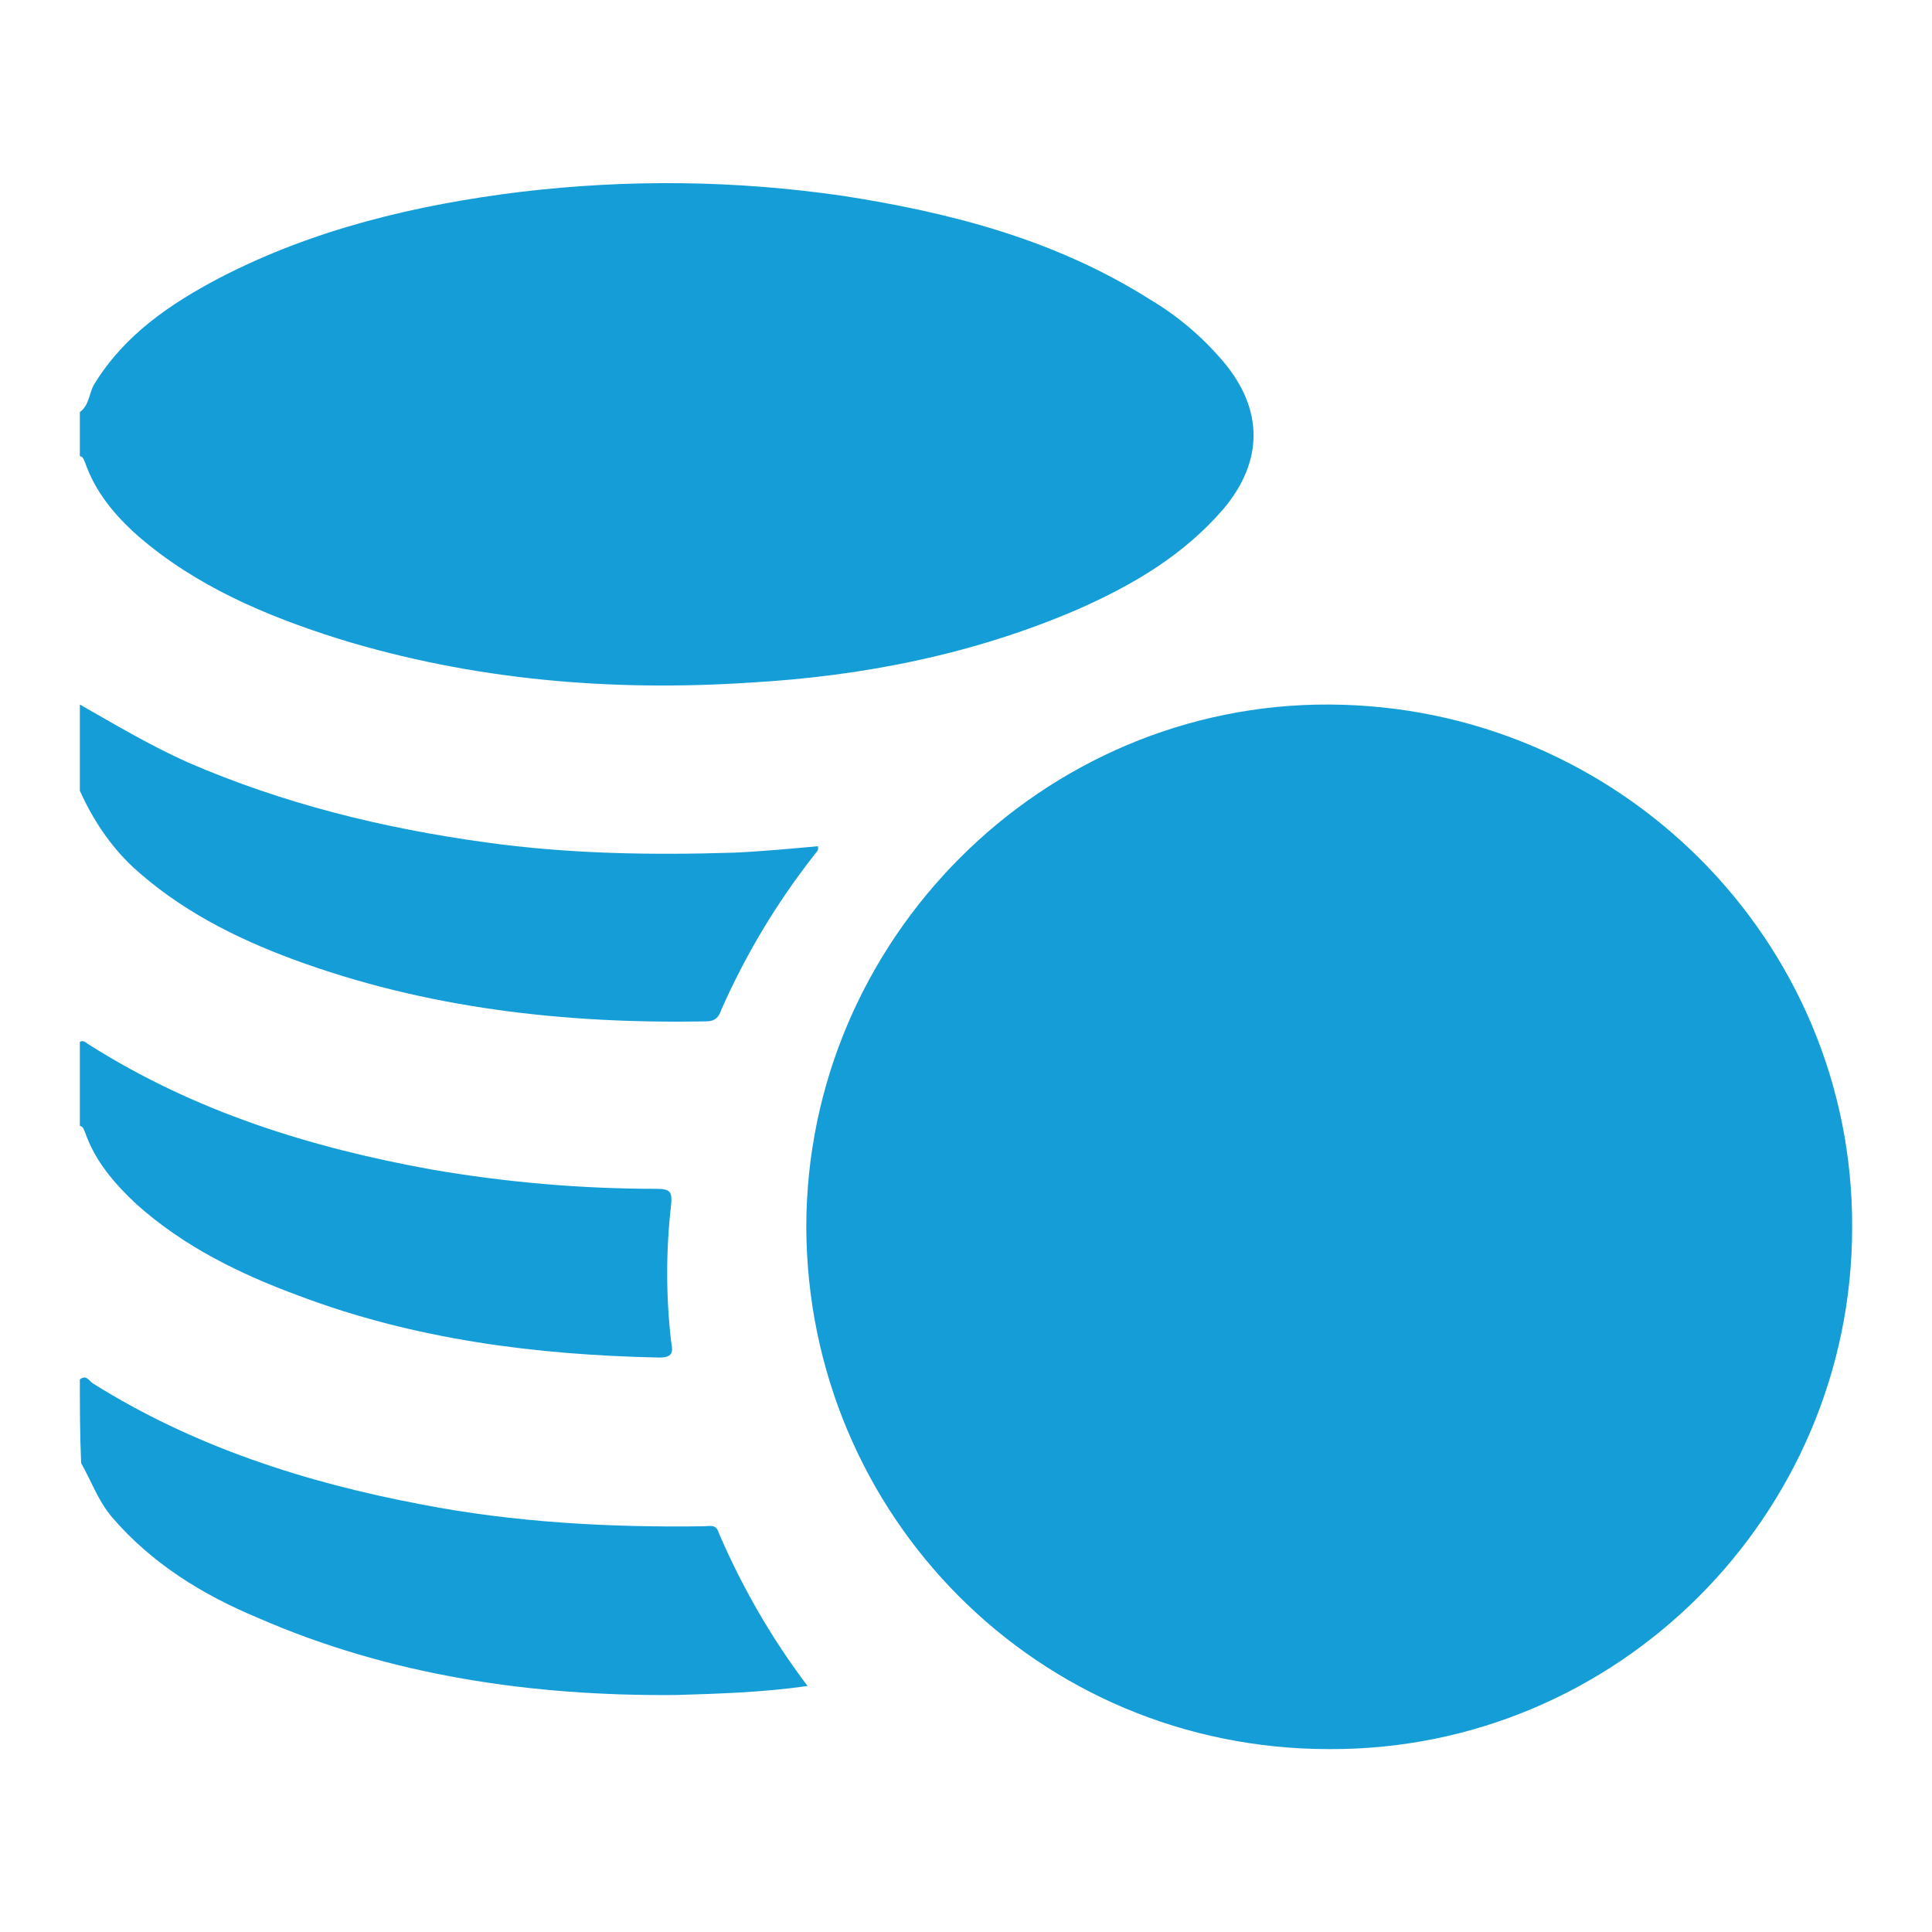
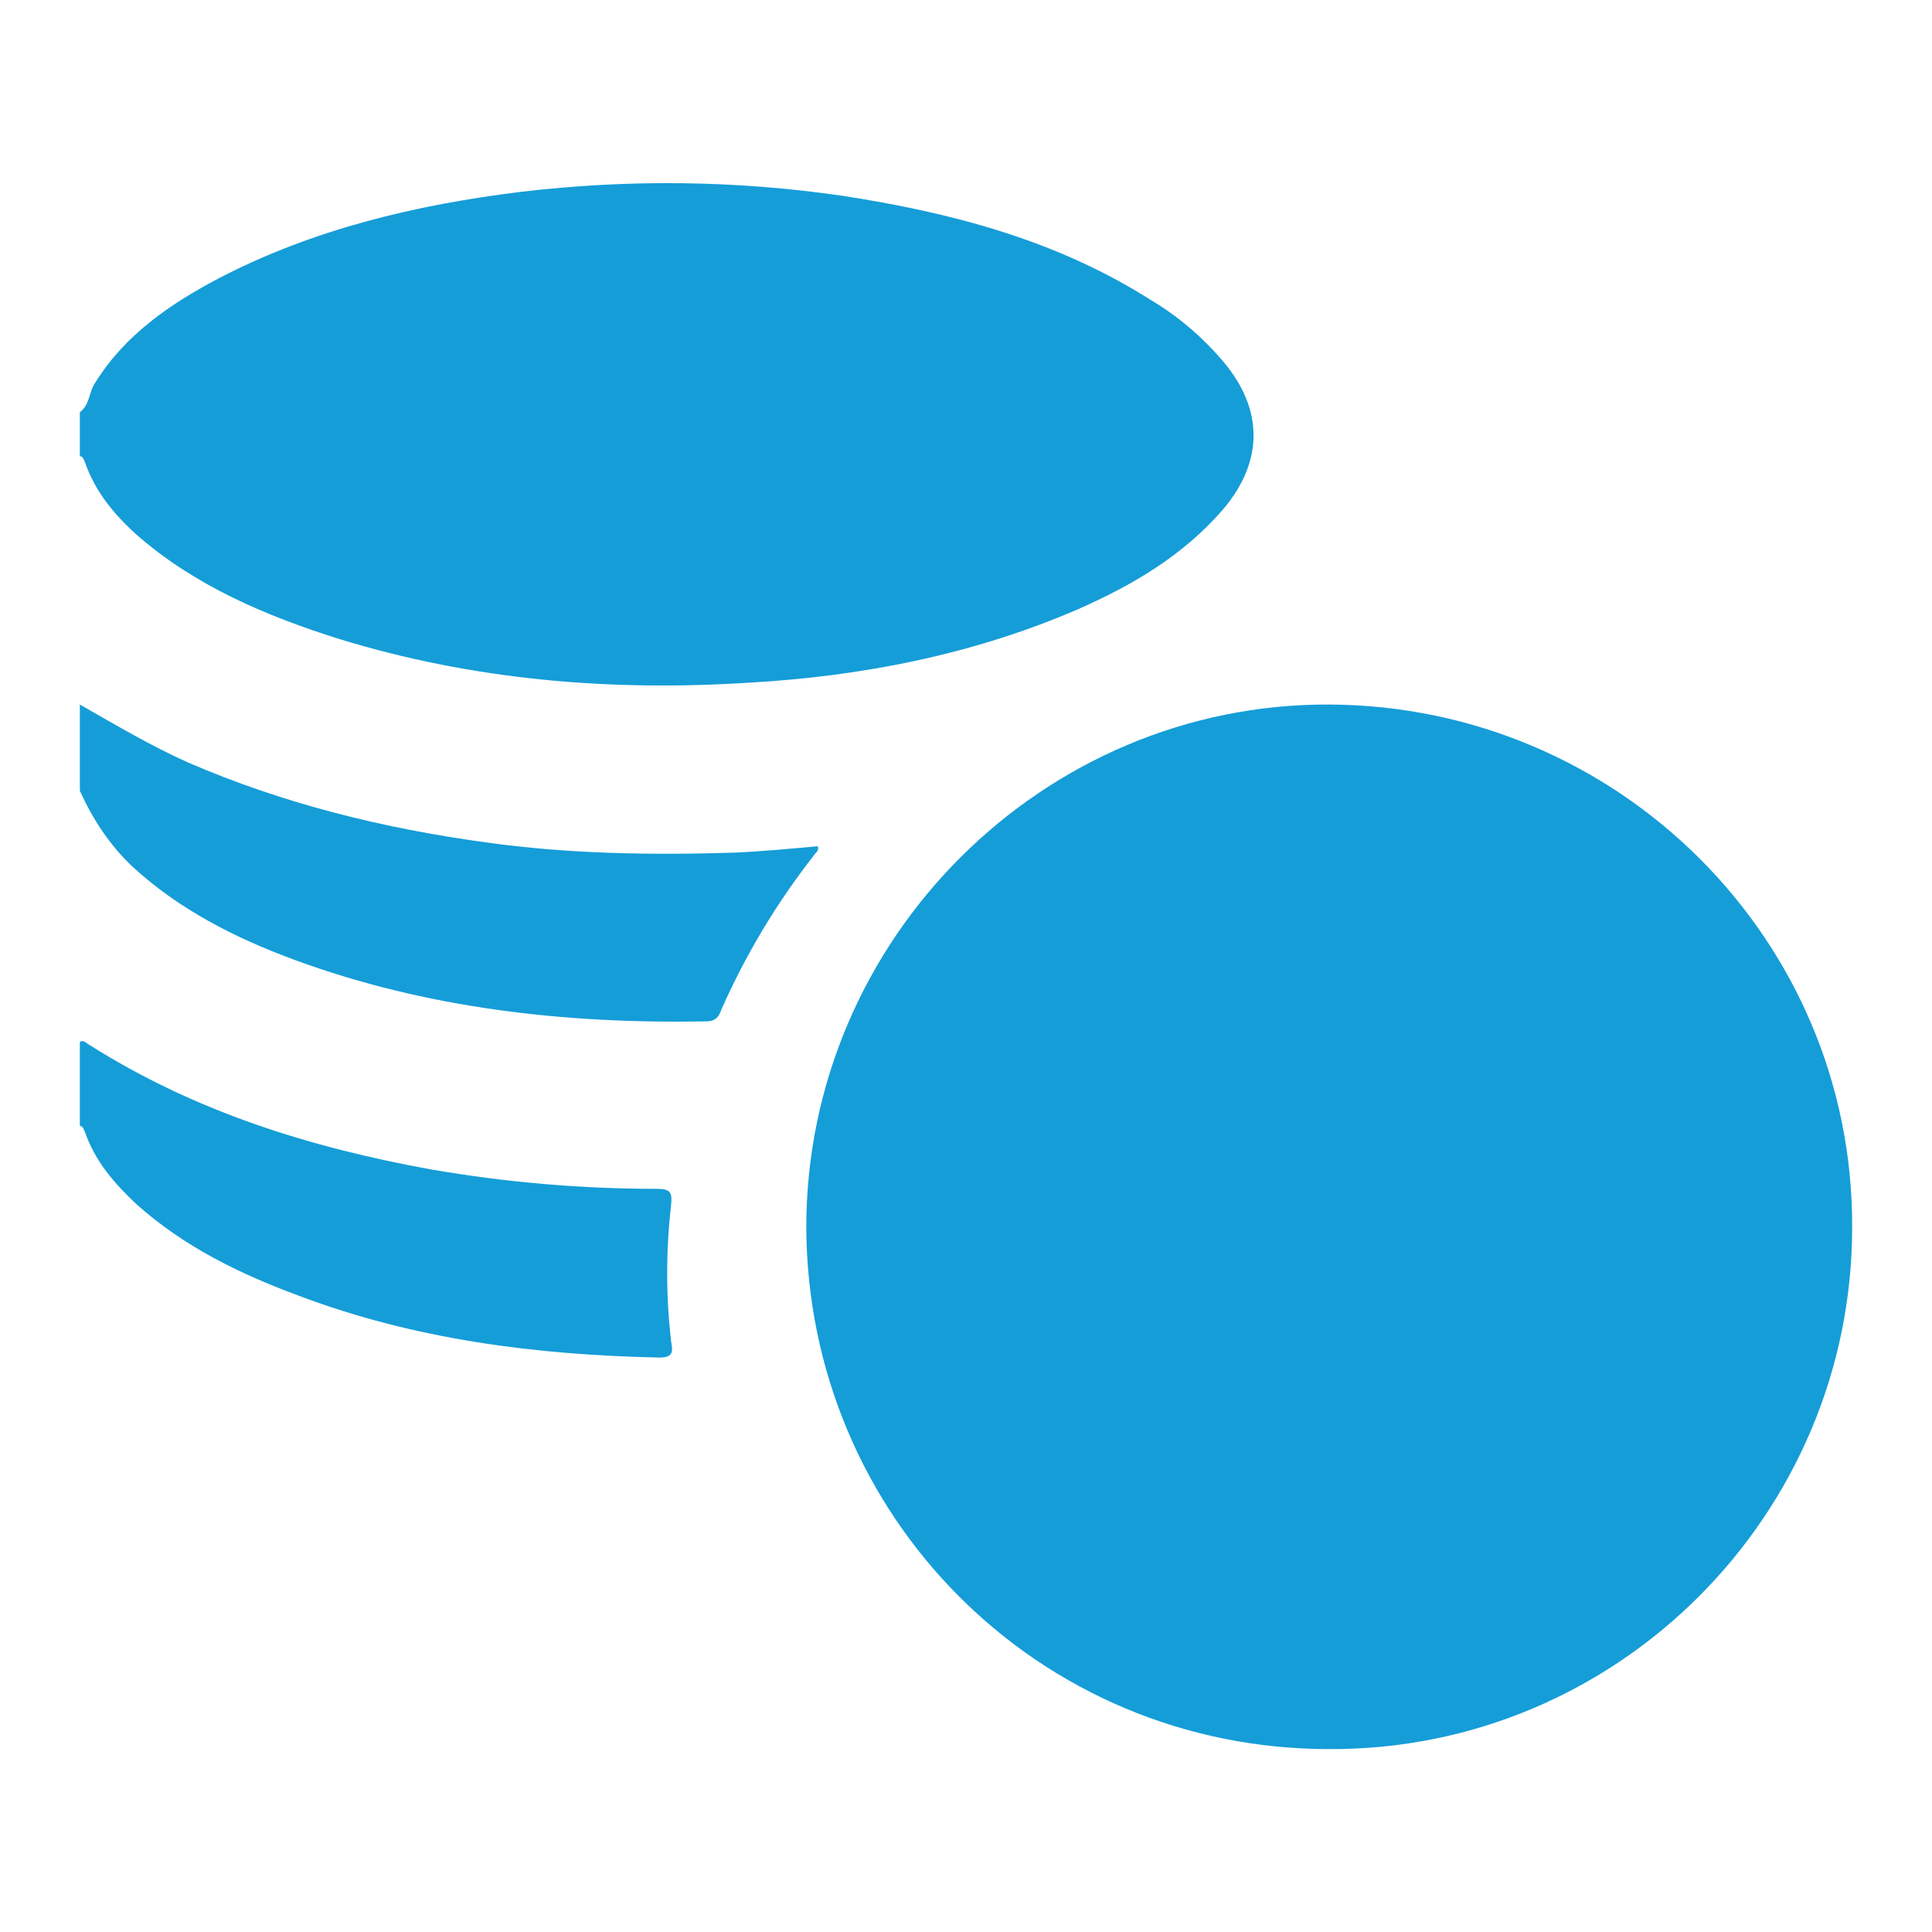
<svg xmlns="http://www.w3.org/2000/svg" version="1.0" id="Layer_1" x="0px" y="0px" viewBox="0 0 150 150" style="enable-background:new 0 0 150 150;" xml:space="preserve">
  <style type="text/css">
	.st0{fill:#65459A;}
	.st1{fill:#159DD8;}
	.st2{fill:none;stroke:#159DD8;stroke-width:3;stroke-miterlimit:10;}
	.st3{fill:#FFFFFF;stroke:#159DD8;stroke-width:3;stroke-miterlimit:10;}
	.st4{fill:#FDFBF0;}
	.st5{fill:none;stroke:#159DD8;stroke-width:2;stroke-miterlimit:10;}
</style>
  <g>
    <path class="st1" d="M6.2,32c0.8-0.6,0.7-1.6,1.2-2.3c2.3-3.7,5.8-6.1,9.6-8.1c7.3-3.8,15.3-5.7,23.4-6.7c8.4-1,16.7-0.9,25,0.3   c8.4,1.3,16.5,3.4,23.8,8c2.2,1.3,4.1,2.9,5.8,4.9c3.1,3.7,3.1,7.7,0,11.4c-3.1,3.6-7,5.9-11.3,7.8C75.6,50.8,67,52.5,58.2,53   c-10.8,0.7-21.5-0.2-31.9-3.4c-5.7-1.8-11.1-4.1-15.6-8c-1.8-1.6-3.3-3.4-4.1-5.7c-0.1-0.2-0.1-0.4-0.4-0.5   C6.2,34.3,6.2,33.1,6.2,32z" />
    <path class="st1" d="M6.2,54.7c2.8,1.6,5.5,3.2,8.4,4.5c7.4,3.2,15.1,5.1,23.1,6.2c6.4,0.9,12.9,1,19.3,0.8   c2.2-0.1,4.3-0.3,6.5-0.5c0.1,0.4-0.2,0.5-0.3,0.7c-2.9,3.7-5.3,7.7-7.2,12c-0.2,0.6-0.5,0.9-1.2,0.9c-10.9,0.2-21.7-1-32-4.8   c-4.6-1.7-8.9-3.9-12.5-7.2c-1.8-1.7-3.1-3.7-4.1-5.9C6.2,59.1,6.2,56.9,6.2,54.7z" />
-     <path class="st1" d="M6.2,107.1c0.5-0.4,0.7,0.1,1,0.3c7.8,4.9,16.5,7.7,25.5,9.4c7.2,1.4,14.6,1.8,21.9,1.7c0.5,0,1-0.2,1.2,0.5   c1.8,4.2,4.1,8.2,6.9,11.9c-3.5,0.5-6.9,0.6-10.2,0.7c-11.2,0.1-22.2-1.5-32.5-6c-4.3-1.8-8.2-4.2-11.3-7.8   c-1.1-1.3-1.6-2.8-2.4-4.2C6.2,111.3,6.2,109.2,6.2,107.1z" />
    <path class="st1" d="M6.2,80.9c0.3-0.2,0.5,0.1,0.7,0.2c8.2,5.2,17.2,8,26.6,9.7c5.8,1,11.6,1.5,17.5,1.5c1.1,0,1.2,0.3,1.1,1.3   c-0.4,3.5-0.4,7,0,10.5c0.1,0.7,0.3,1.3-0.9,1.3c-9.6-0.2-19-1.4-28-4.8c-4.6-1.7-8.9-3.8-12.6-7.1c-1.7-1.6-3.2-3.3-4-5.6   c-0.1-0.2-0.1-0.4-0.4-0.5C6.2,85.3,6.2,83.1,6.2,80.9z" />
    <path class="st1" d="M143.8,95.3c0,22.3-18.2,40.6-40.6,40.5c-22.6,0-40.5-18.1-40.6-40.5c0-22.4,18.4-40.7,40.6-40.6   C125.7,54.8,143.9,73,143.8,95.3z" />
  </g>
</svg>